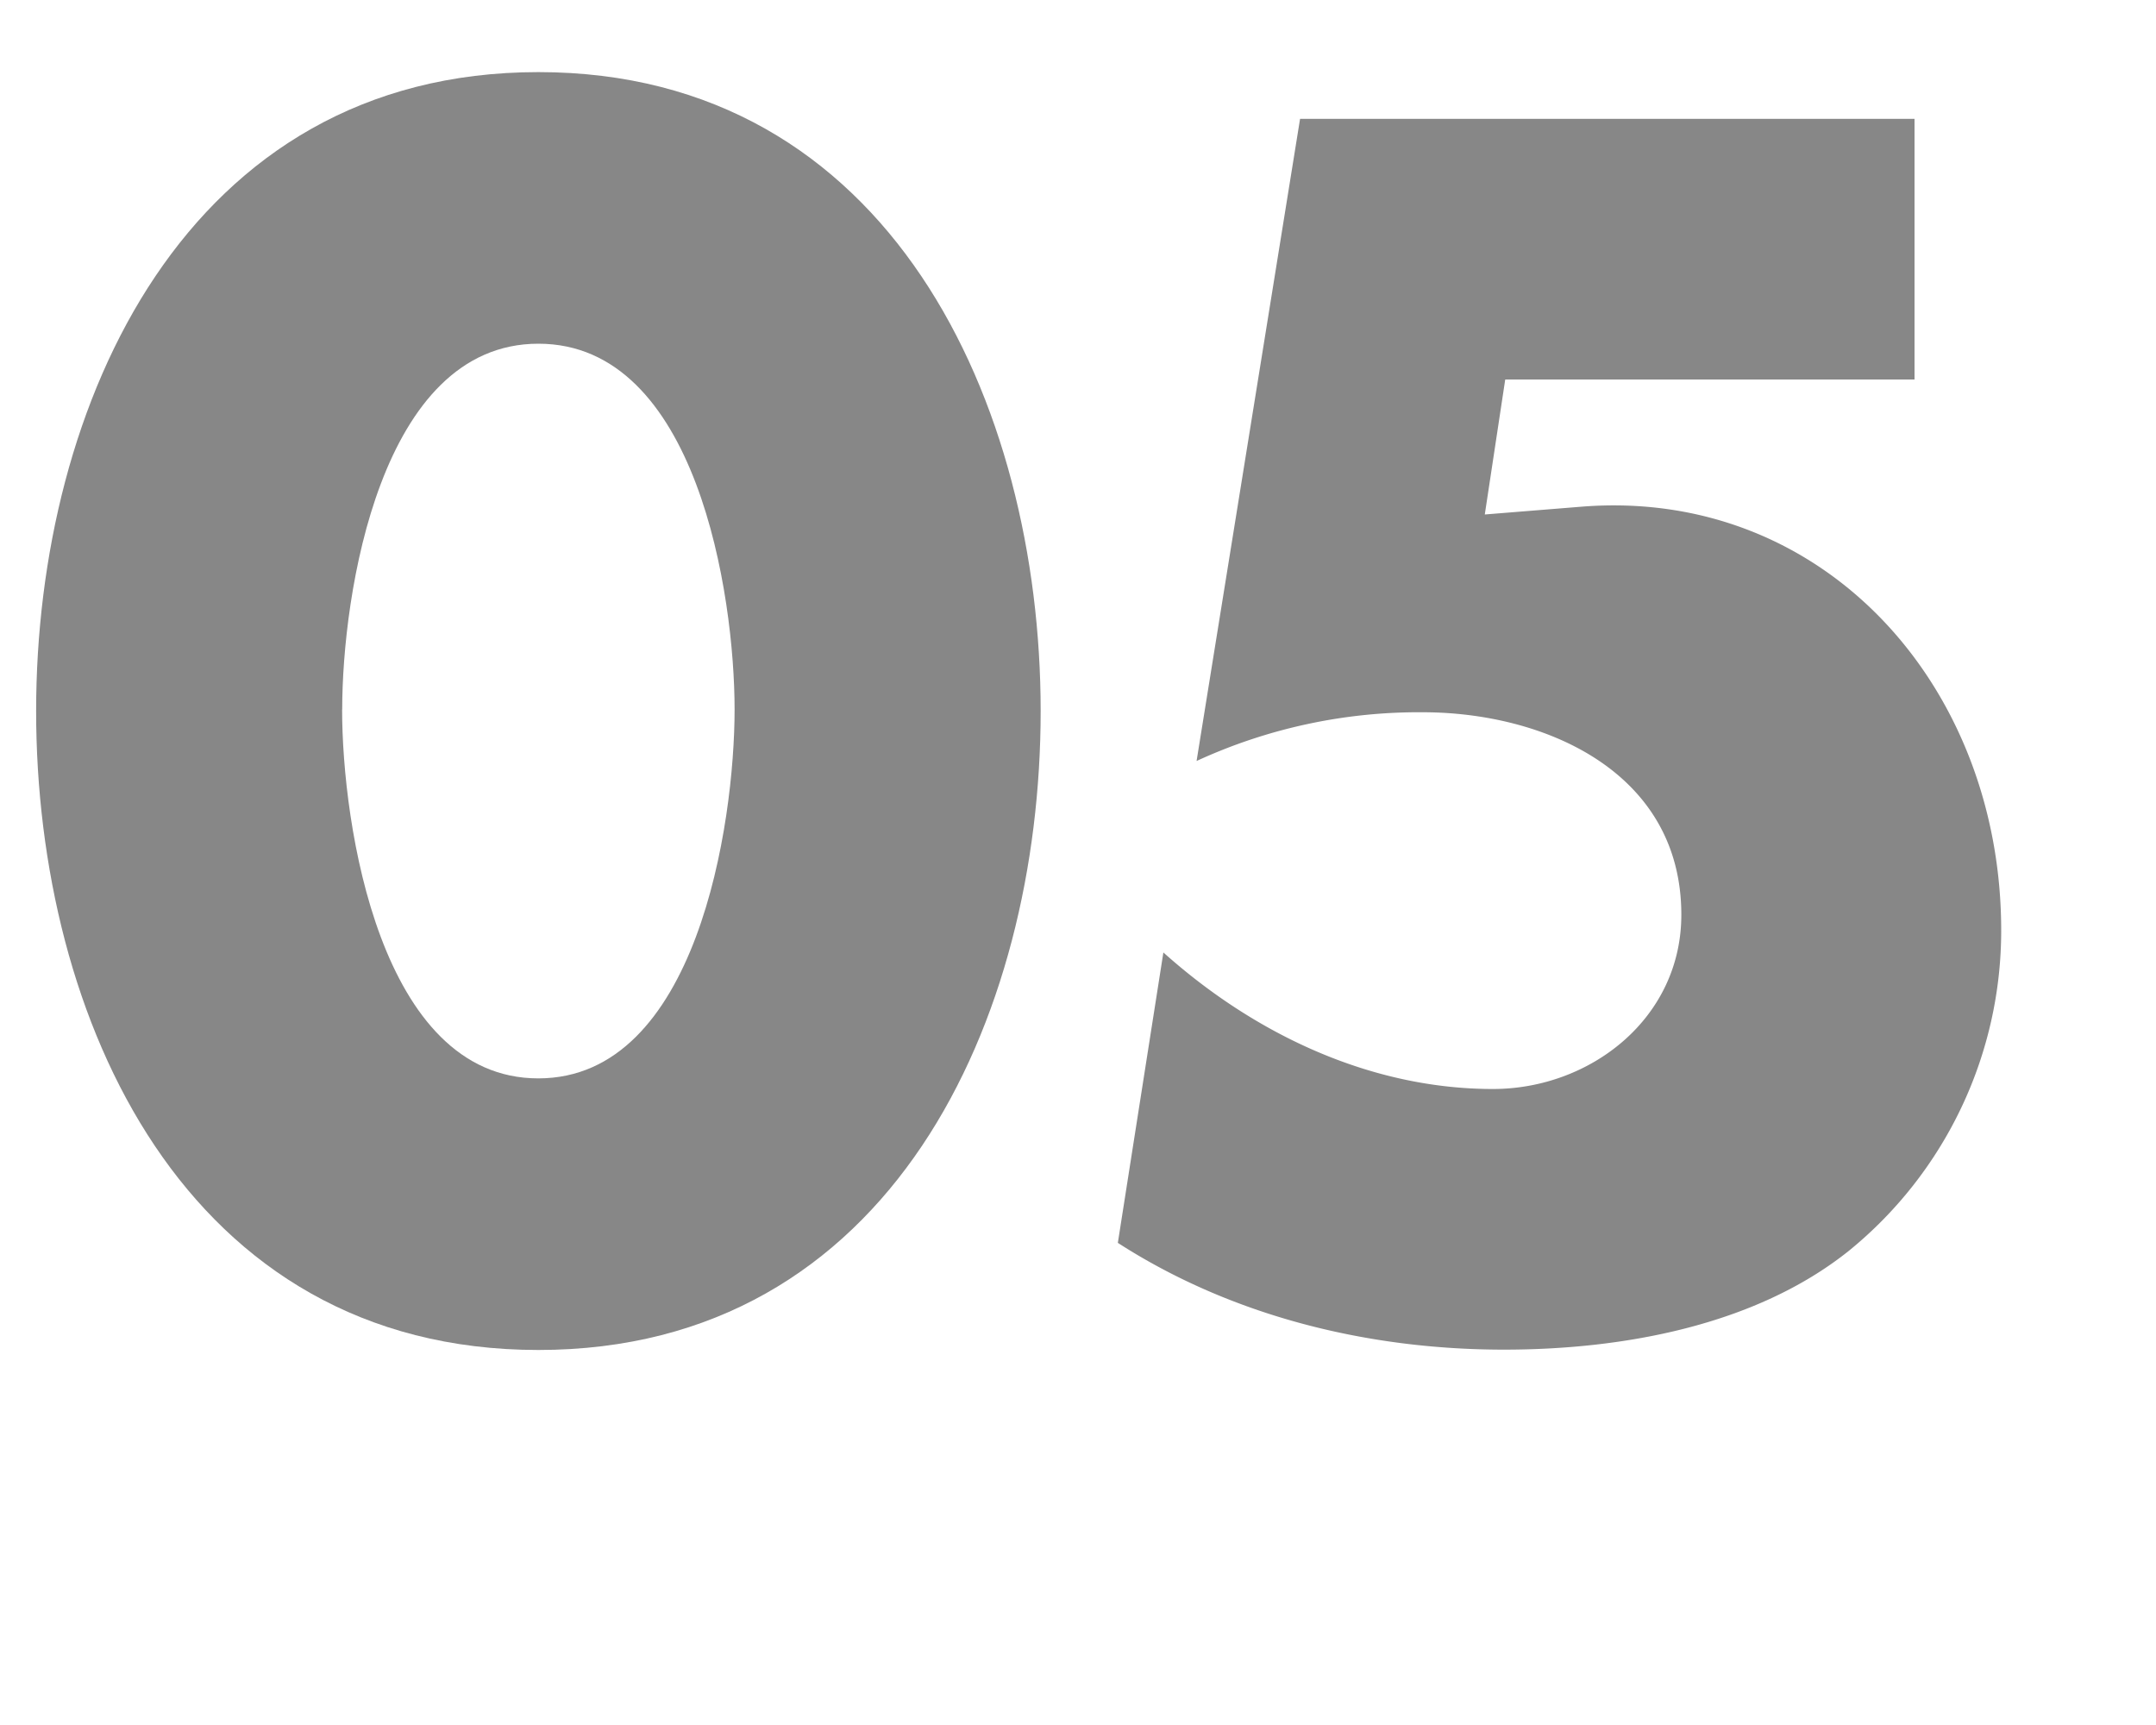
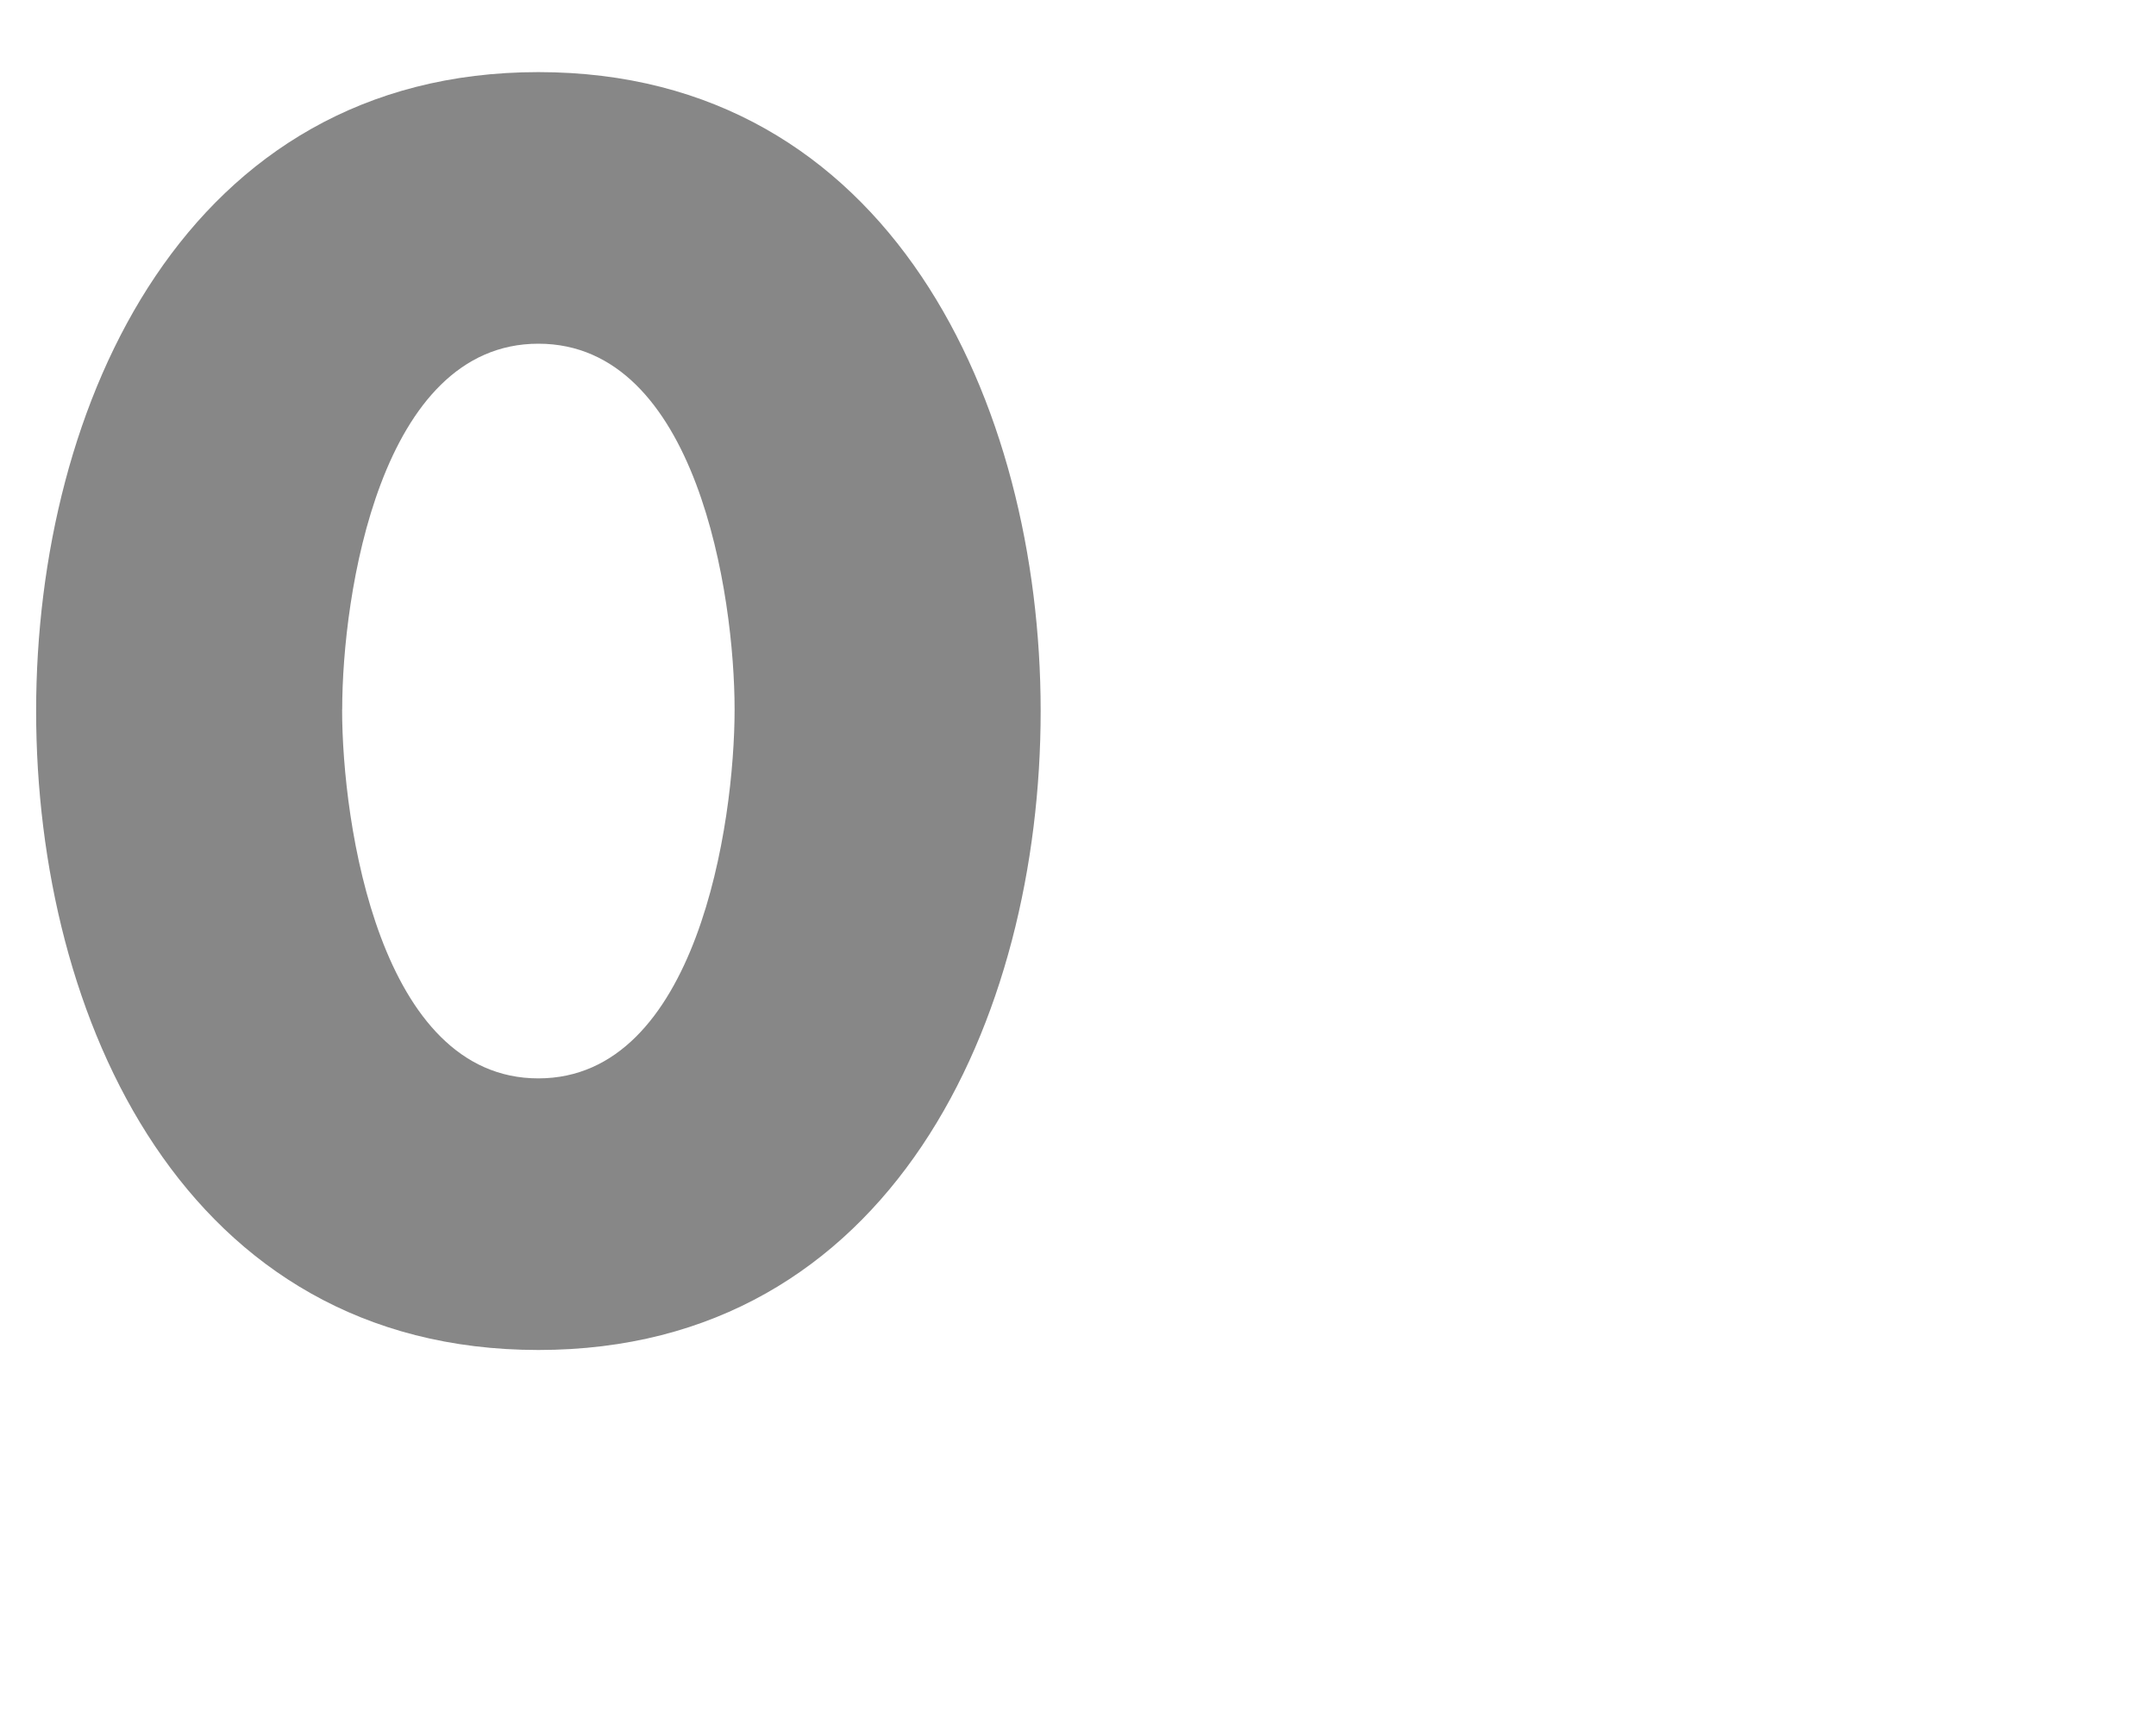
<svg xmlns="http://www.w3.org/2000/svg" id="Ebene_1" data-name="Ebene 1" viewBox="0 0 250 200">
  <defs>
    <style>.cls-1{fill:#878787;}</style>
  </defs>
-   <path class="cls-1" d="M120.67,82.44c0,35.67-17.29,74.08-58.24,74.08S4.19,118.11,4.19,82.44,21.66,8.36,62.43,8.36,120.67,46.77,120.67,82.44Zm-81-.18c0,13.29,4.37,42.77,22.75,42.77S85.18,95.55,85.18,82.26,80.81,39.85,62.43,39.85,39.68,69,39.68,82.26Z" />
-   <path class="cls-1" d="M174.54,44l-2.37,15.65,11.29-.91c28-2.18,48.59,20.75,48.59,49.14a47.84,47.84,0,0,1-17.65,37.13c-10.92,8.74-26.39,11.47-40,11.47-15.66,0-31.49-3.82-44.78-12.38l5.28-33.67c10.56,9.46,24,15.83,38.22,15.83,11.29,0,21.84-8.19,21.84-20.2,0-16.56-15.83-23.48-30-23.48a61.62,61.62,0,0,0-26.21,5.65l12-74.45H222V44Z" />
+   <path class="cls-1" d="M120.67,82.44c0,35.67-17.29,74.08-58.24,74.08S4.19,118.11,4.19,82.44,21.66,8.36,62.43,8.36,120.67,46.77,120.67,82.44Zm-81-.18c0,13.29,4.37,42.77,22.75,42.77S85.18,95.55,85.18,82.26,80.81,39.85,62.43,39.85,39.68,69,39.68,82.26" />
</svg>